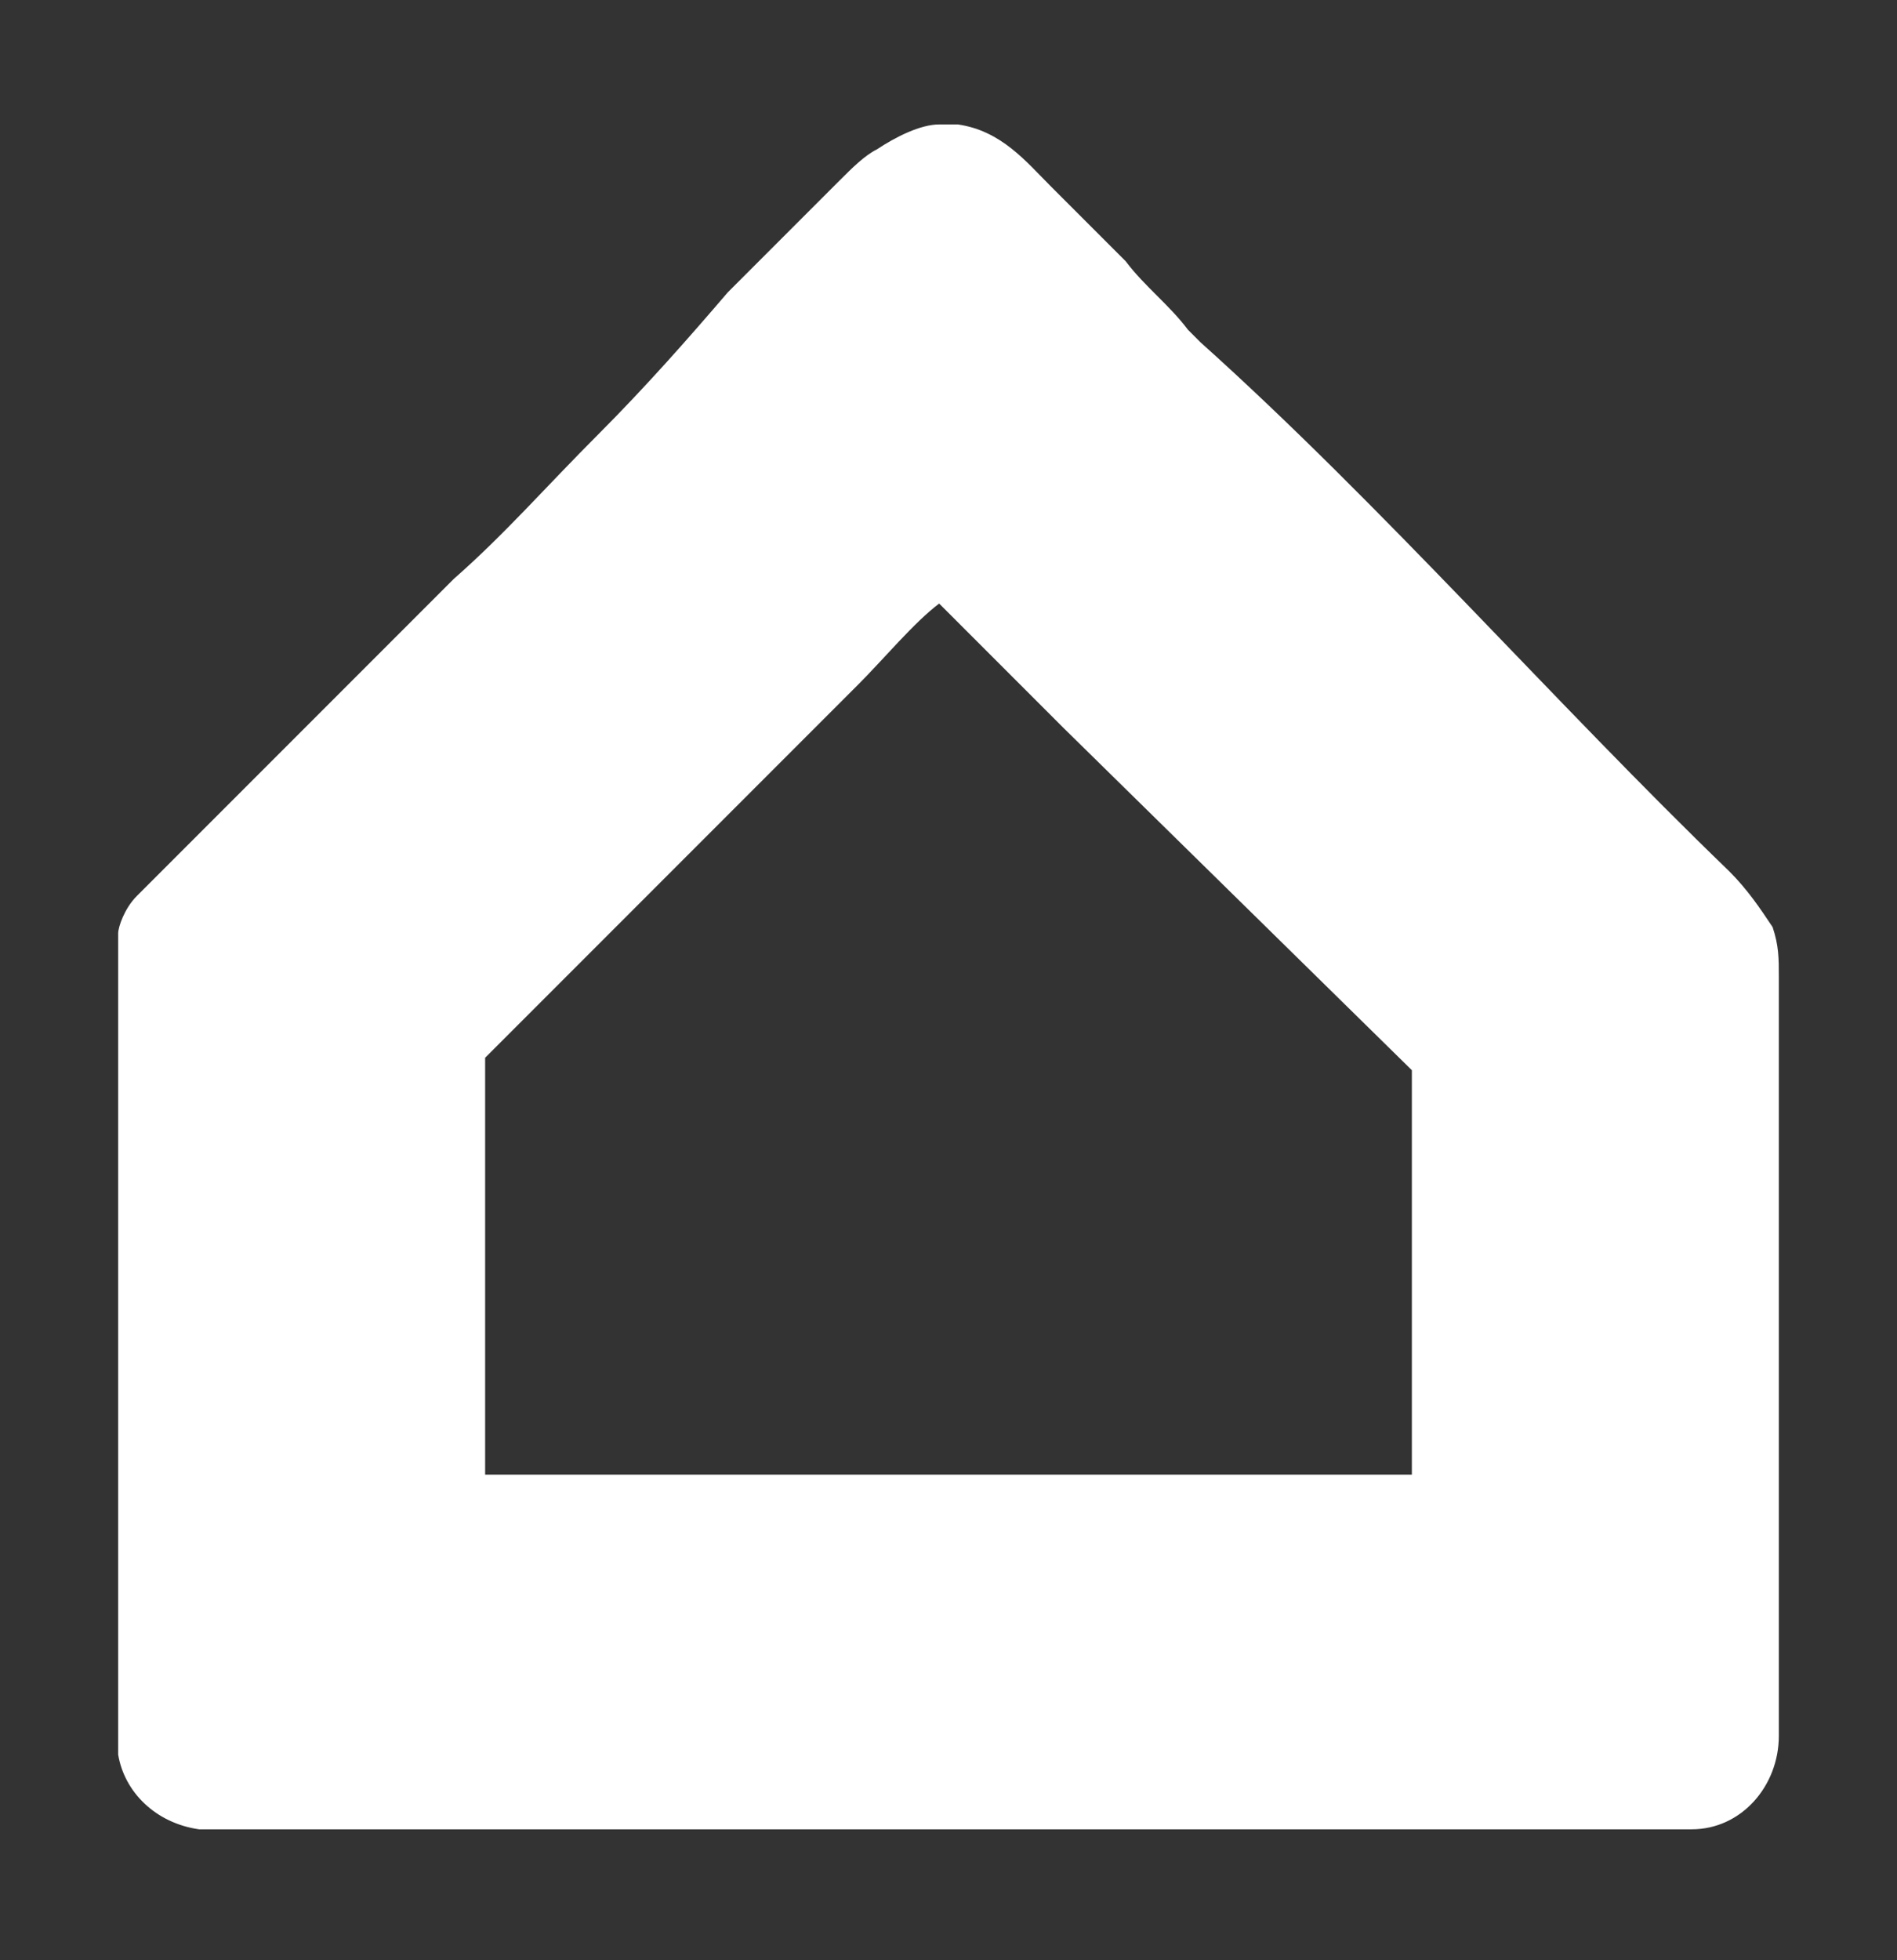
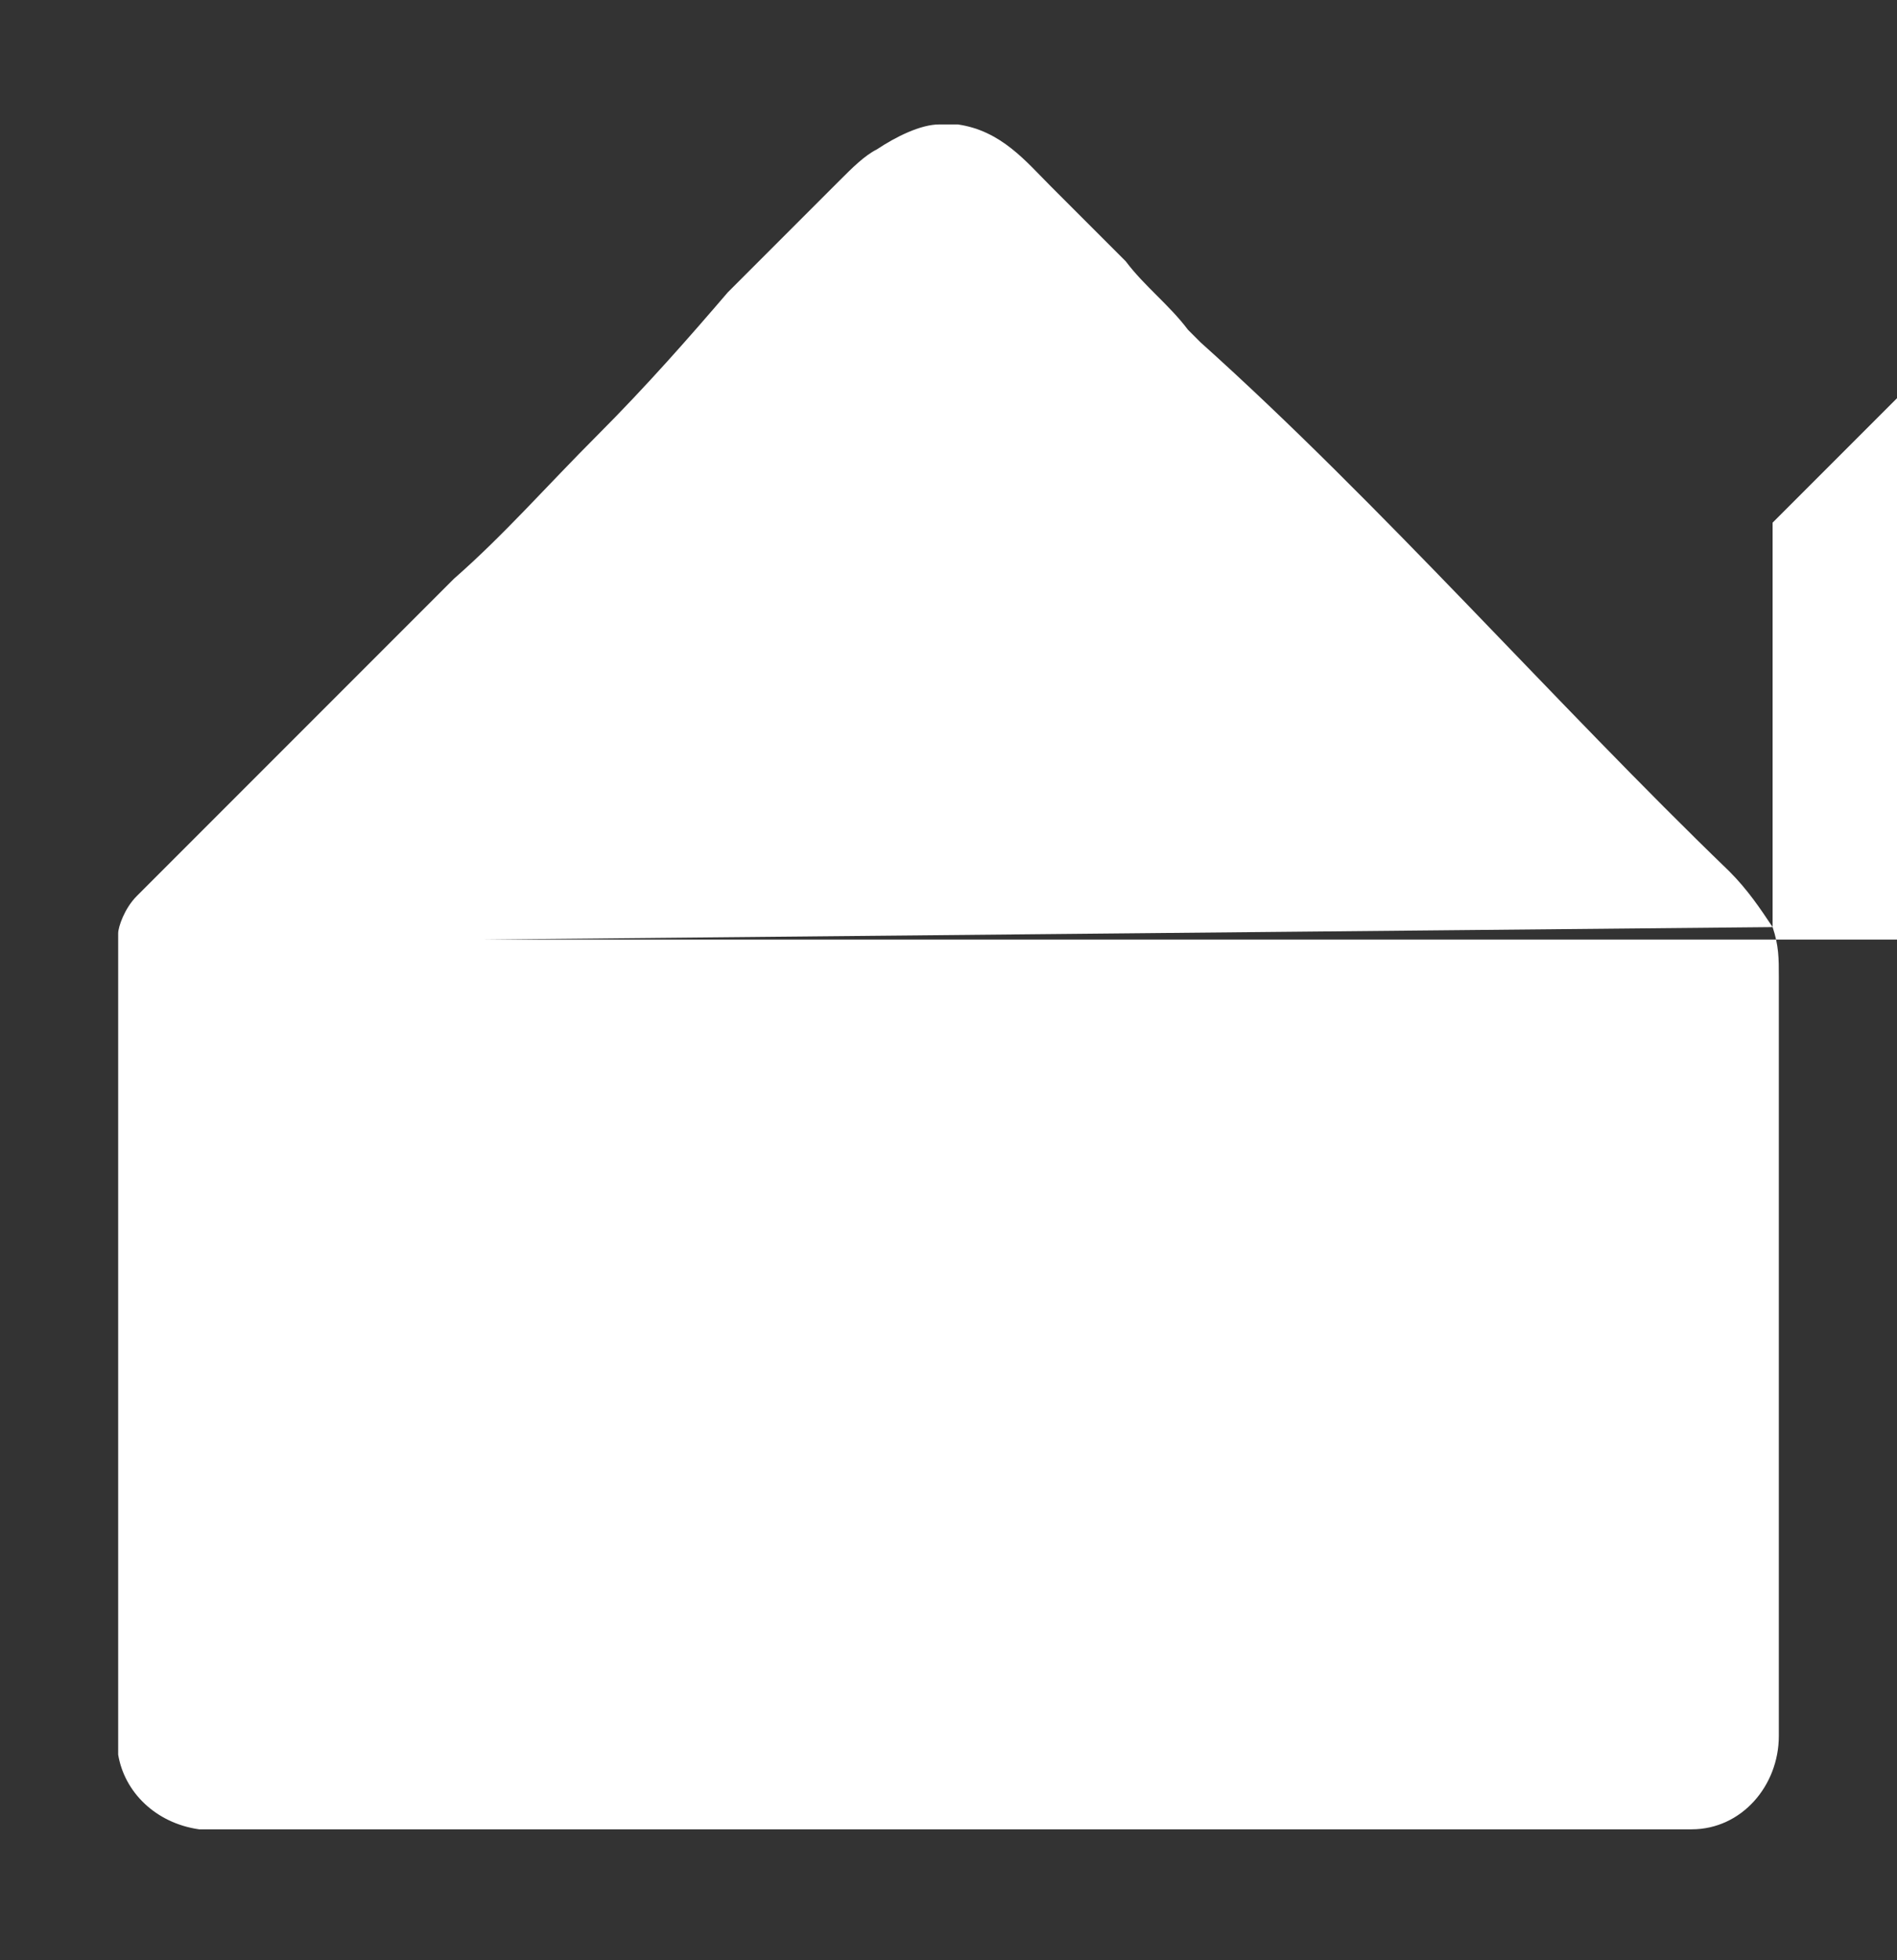
<svg xmlns="http://www.w3.org/2000/svg" version="1.1" id="Layer_1" x="0px" y="0px" viewBox="0 0 30.5 31.5" style="enable-background:new 0 0 30.5 31.5;" xml:space="preserve">
  <rect x="0" y="0" width="30.5" height="31.5" fill="#333333" stroke="none" />
  <style type="text/css">
	.st0{fill:#FFFFFF;}
</style>
  <title>Google Home 1</title>
-   <path class="st0" d="M28.5,14.9c-0.2-0.3-0.4-0.6-0.7-0.9c-2.8-2.7-5.6-5.9-8.5-8.5c0,0,0,0,0,0c0,0-0.2-0.2-0.2-0.2  c-0.3-0.4-0.7-0.7-1-1.1c-0.4-0.4-0.8-0.8-1.2-1.2c-0.4-0.4-0.8-0.9-1.5-1c-0.1,0-0.2,0-0.3,0c-0.3,0-0.7,0.2-1,0.4  c-0.2,0.1-0.4,0.3-0.6,0.5c-0.2,0.2-0.4,0.4-0.6,0.6c-0.4,0.4-0.8,0.8-1.2,1.2C11.1,5.4,10.4,6.2,9.6,7C8.8,7.8,8.1,8.6,7.3,9.3  c-0.8,0.8-1.5,1.5-2.3,2.3c-0.8,0.8-1.5,1.5-2.3,2.3c-0.2,0.2-0.3,0.3-0.5,0.5c-0.2,0.2-0.3,0.5-0.3,0.6c0,0.3,0,0.8,0,1.2v5V23v5.2  c0.1,0.6,0.6,1.1,1.3,1.2h4.6h14.9H23h4.1h0.1c0.8,0,1.4-0.7,1.4-1.5V15.7C28.6,15.4,28.6,15.2,28.5,14.9z M7.8,23.5  c0-1.6,0-4.4,0-6.5c2.1-2.1,4-4,6-6c0.4-0.4,0.9-1,1.3-1.3c0,0,0,0,0,0l2,2l5.6,5.5v6.5H7.8z" />
+   <path class="st0" d="M28.5,14.9c-0.2-0.3-0.4-0.6-0.7-0.9c-2.8-2.7-5.6-5.9-8.5-8.5c0,0,0,0,0,0c0,0-0.2-0.2-0.2-0.2  c-0.3-0.4-0.7-0.7-1-1.1c-0.4-0.4-0.8-0.8-1.2-1.2c-0.4-0.4-0.8-0.9-1.5-1c-0.1,0-0.2,0-0.3,0c-0.3,0-0.7,0.2-1,0.4  c-0.2,0.1-0.4,0.3-0.6,0.5c-0.2,0.2-0.4,0.4-0.6,0.6c-0.4,0.4-0.8,0.8-1.2,1.2C11.1,5.4,10.4,6.2,9.6,7C8.8,7.8,8.1,8.6,7.3,9.3  c-0.8,0.8-1.5,1.5-2.3,2.3c-0.8,0.8-1.5,1.5-2.3,2.3c-0.2,0.2-0.3,0.3-0.5,0.5c-0.2,0.2-0.3,0.5-0.3,0.6c0,0.3,0,0.8,0,1.2v5V23v5.2  c0.1,0.6,0.6,1.1,1.3,1.2h4.6h14.9H23h4.1h0.1c0.8,0,1.4-0.7,1.4-1.5V15.7C28.6,15.4,28.6,15.2,28.5,14.9z c0-1.6,0-4.4,0-6.5c2.1-2.1,4-4,6-6c0.4-0.4,0.9-1,1.3-1.3c0,0,0,0,0,0l2,2l5.6,5.5v6.5H7.8z" />
</svg>